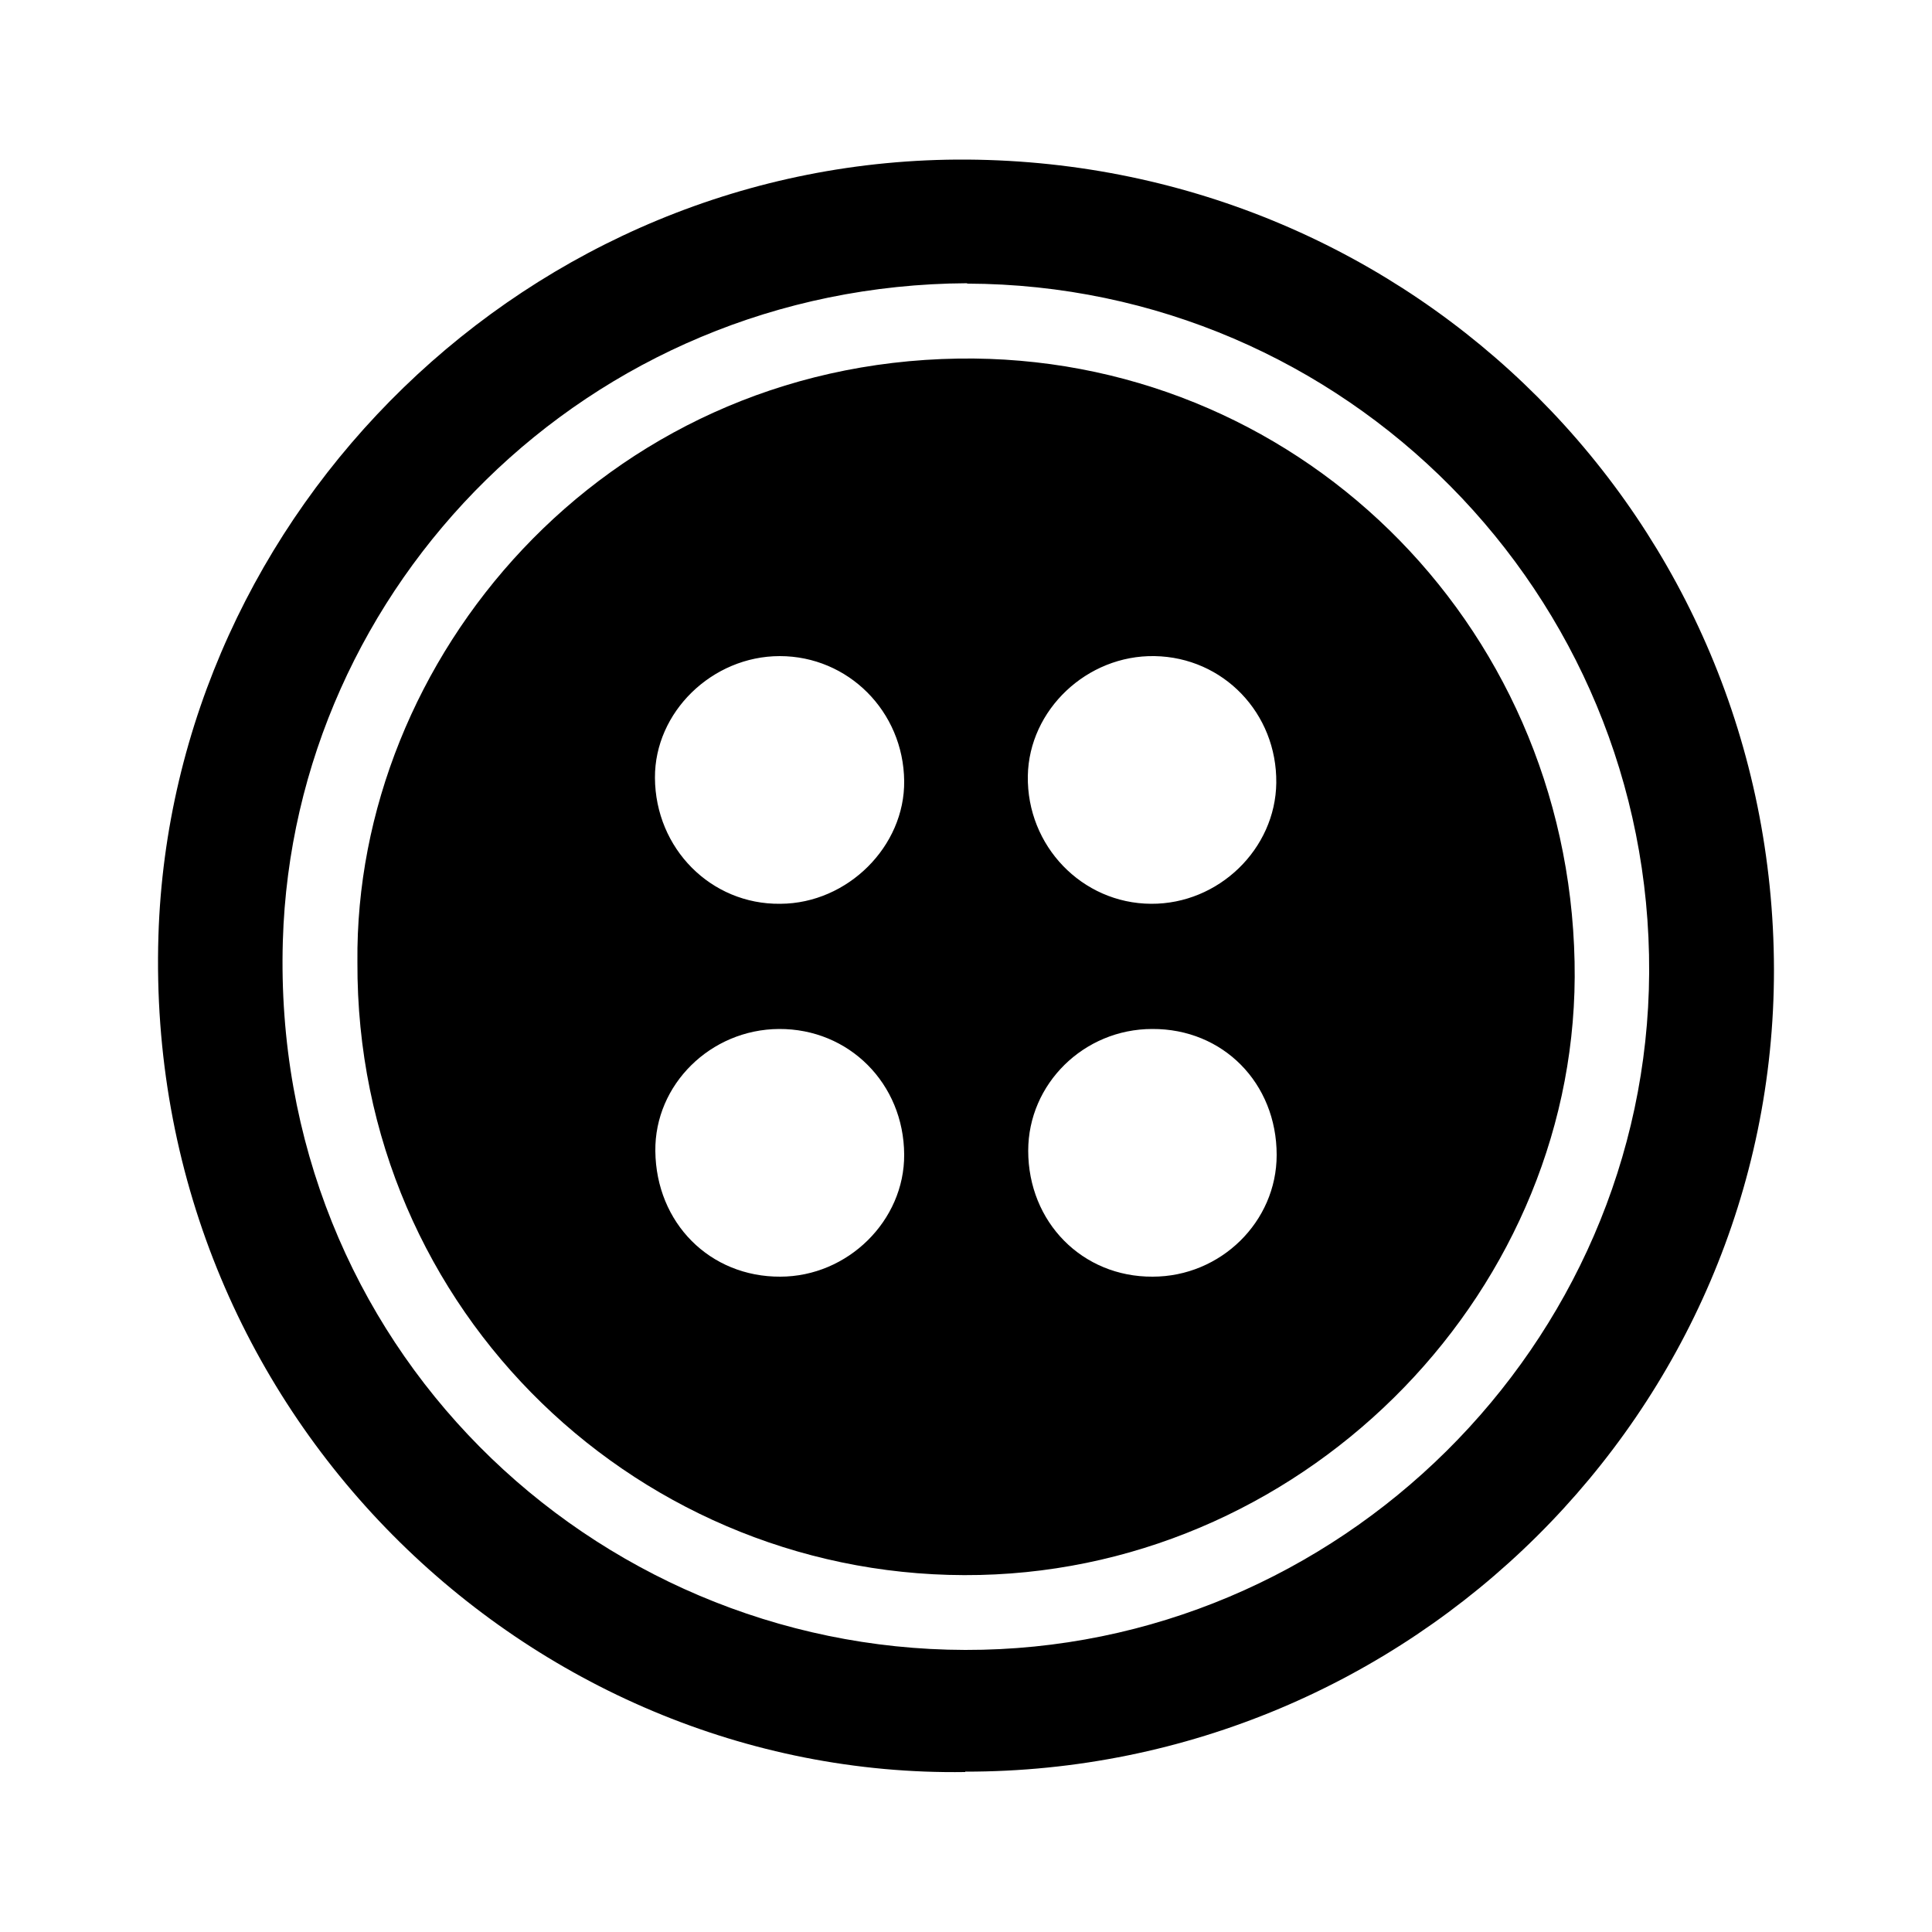
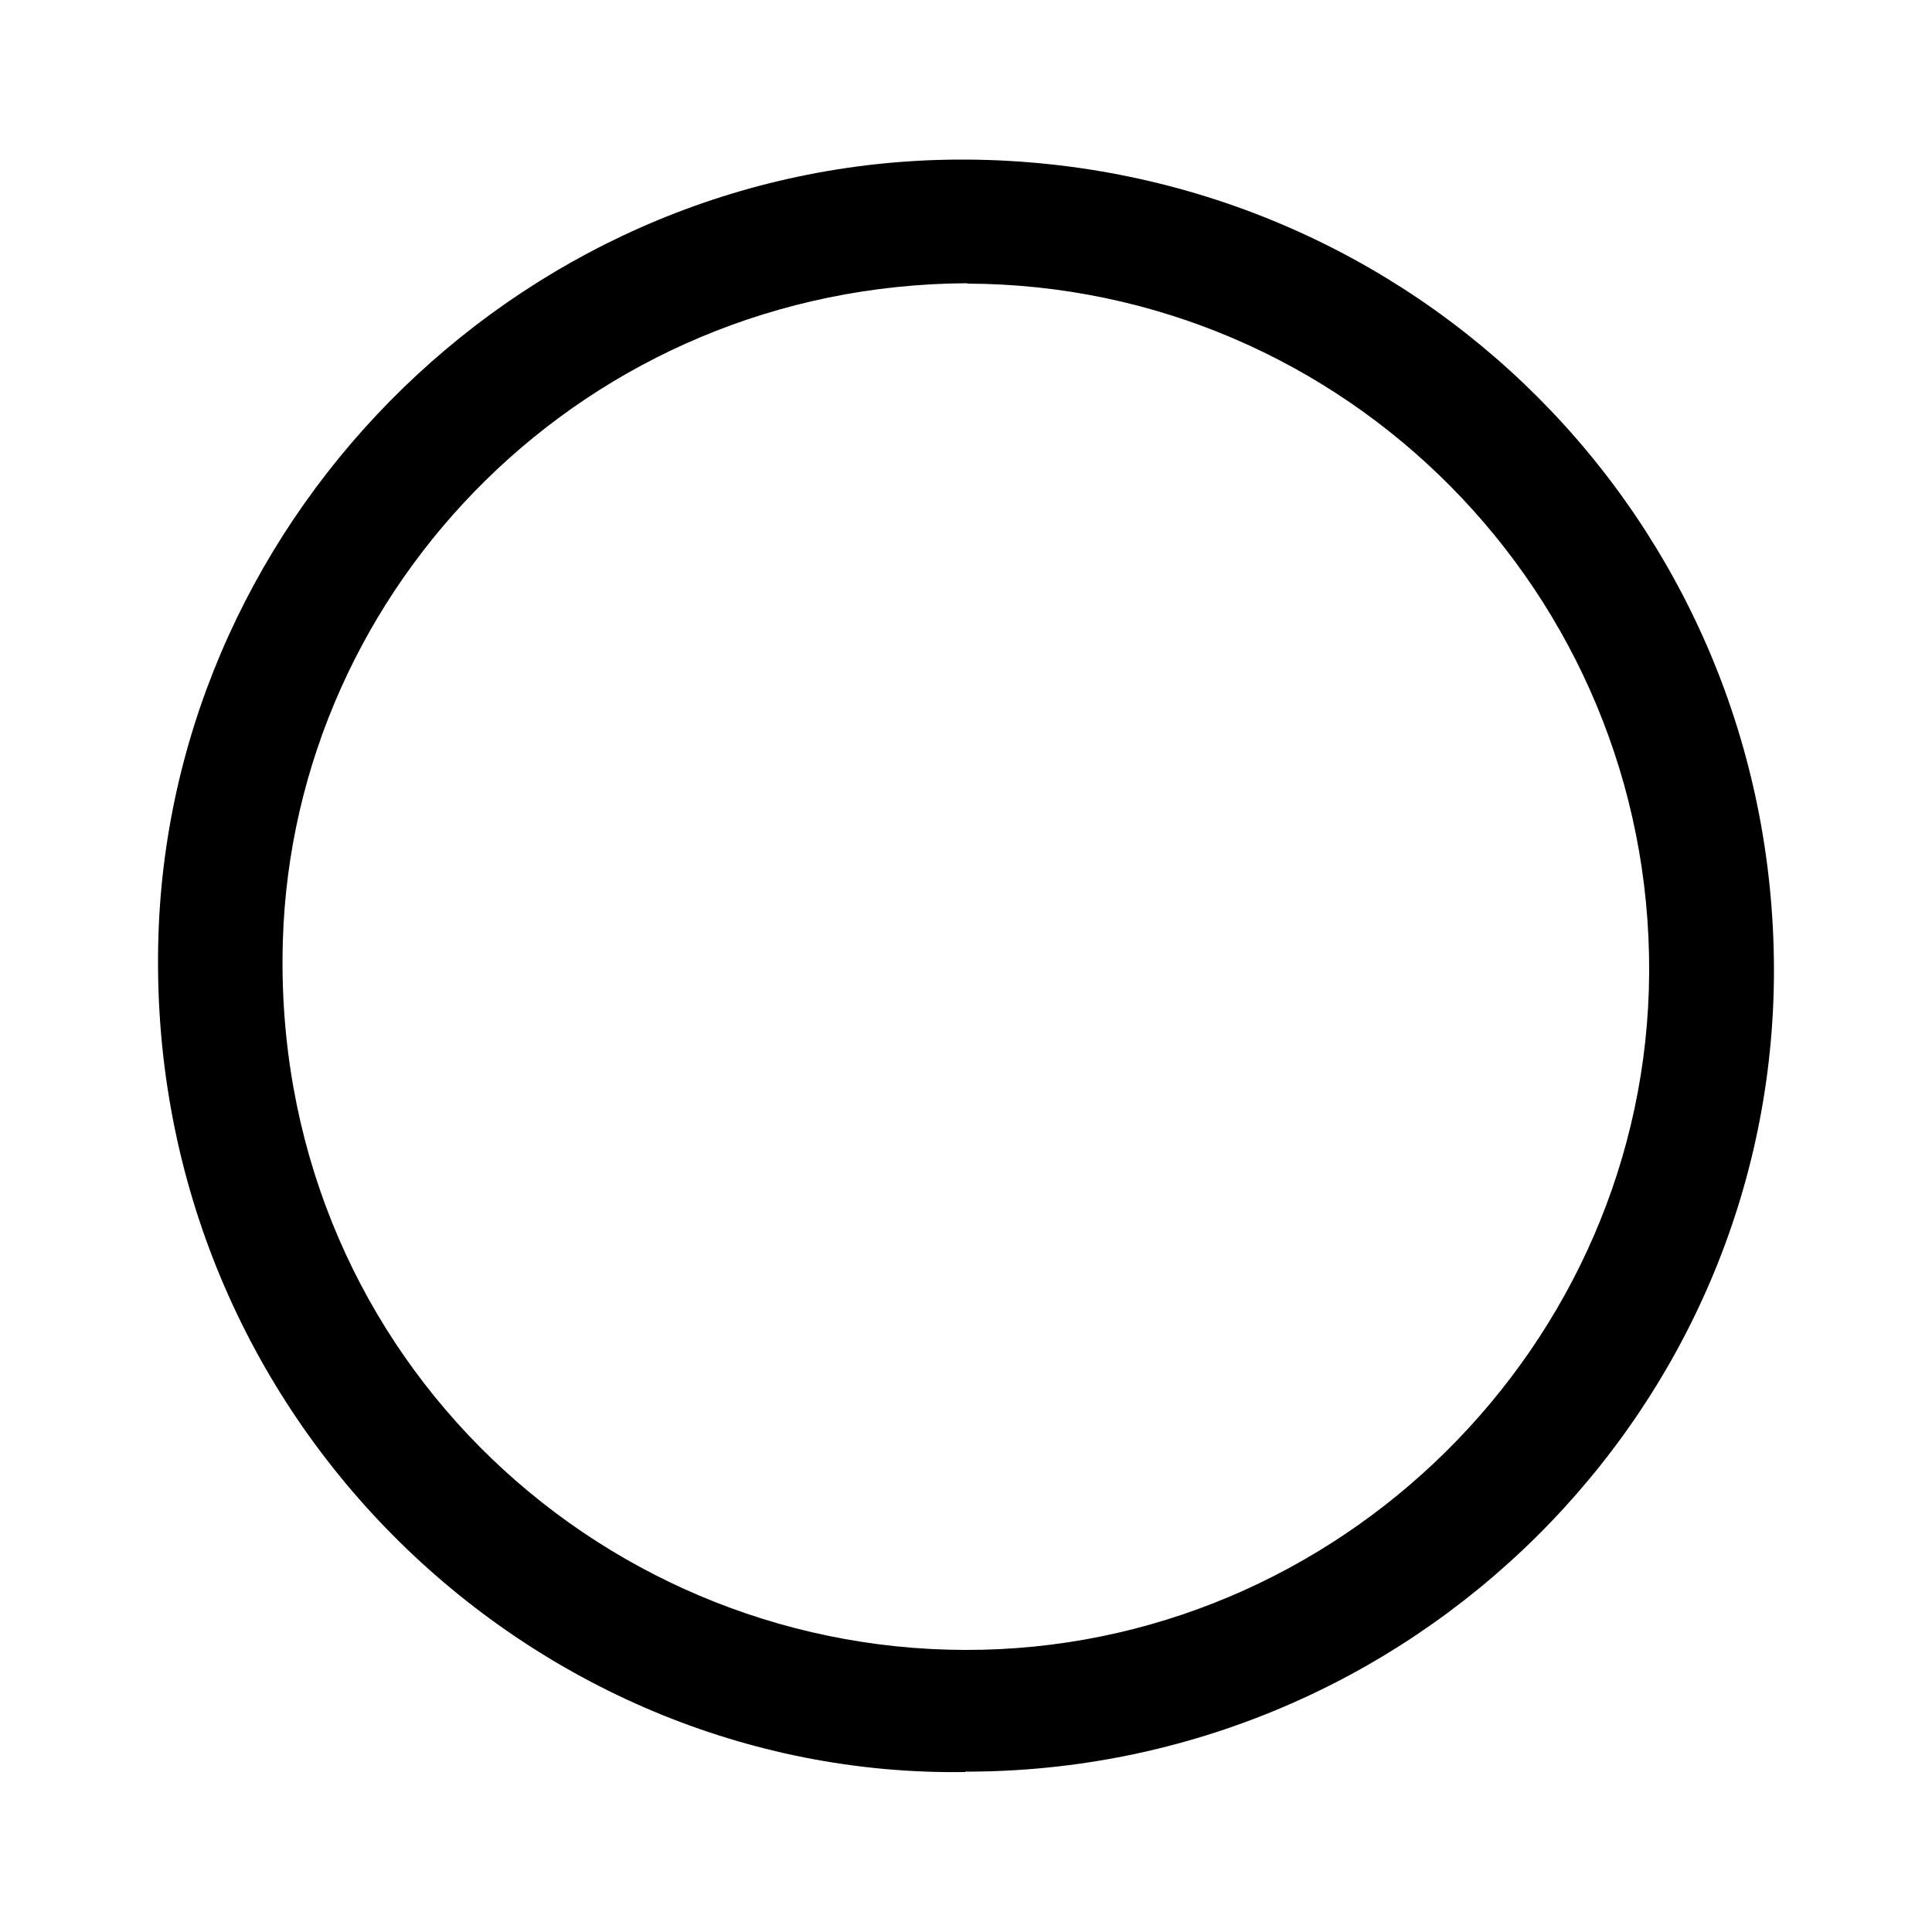
<svg xmlns="http://www.w3.org/2000/svg" version="1.1" viewBox="0 0 50 50">
  <g>
    <g id="Réteg_1">
      <g>
        <path d="M24.98,45.86c-11.29.17-21.26-9.31-20.88-21.64.34-10.98,9.6-20.16,20.93-20.09,11.57.08,20.86,9.34,20.88,20.96.01,11.43-9.4,20.77-20.93,20.76ZM25.03,7.33c-9.86.05-17.44,7.85-17.71,17.02-.31,10.46,8,18.33,17.66,18.35,9.66.02,17.65-7.9,17.7-17.53.05-9.8-7.86-17.8-17.65-17.83Z" />
-         <path d="M9.25,24.9c-.08-7.83,6.32-15.48,15.55-15.62,8.66-.13,15.77,6.76,15.95,15.61.18,8.41-6.81,15.67-15.39,15.87-8.72.2-16.15-6.78-16.11-15.86ZM20.19,33.04c1.75,0,3.22-1.45,3.21-3.16-.01-1.84-1.43-3.26-3.24-3.25-1.77.01-3.22,1.44-3.2,3.16.02,1.86,1.41,3.26,3.24,3.25ZM29.83,33.04c1.76,0,3.21-1.42,3.21-3.15,0-1.86-1.39-3.27-3.22-3.26-1.77,0-3.21,1.42-3.21,3.15,0,1.85,1.4,3.27,3.22,3.26ZM20.2,23.39c1.74-.01,3.22-1.49,3.2-3.18-.02-1.8-1.45-3.23-3.22-3.23-1.75,0-3.24,1.45-3.23,3.15.01,1.83,1.45,3.28,3.24,3.26ZM33.03,20.26c.02-1.8-1.37-3.25-3.15-3.28-1.75-.03-3.25,1.39-3.28,3.1-.03,1.81,1.4,3.3,3.19,3.31,1.75.01,3.22-1.42,3.24-3.13Z" />
      </g>
    </g>
  </g>
</svg>